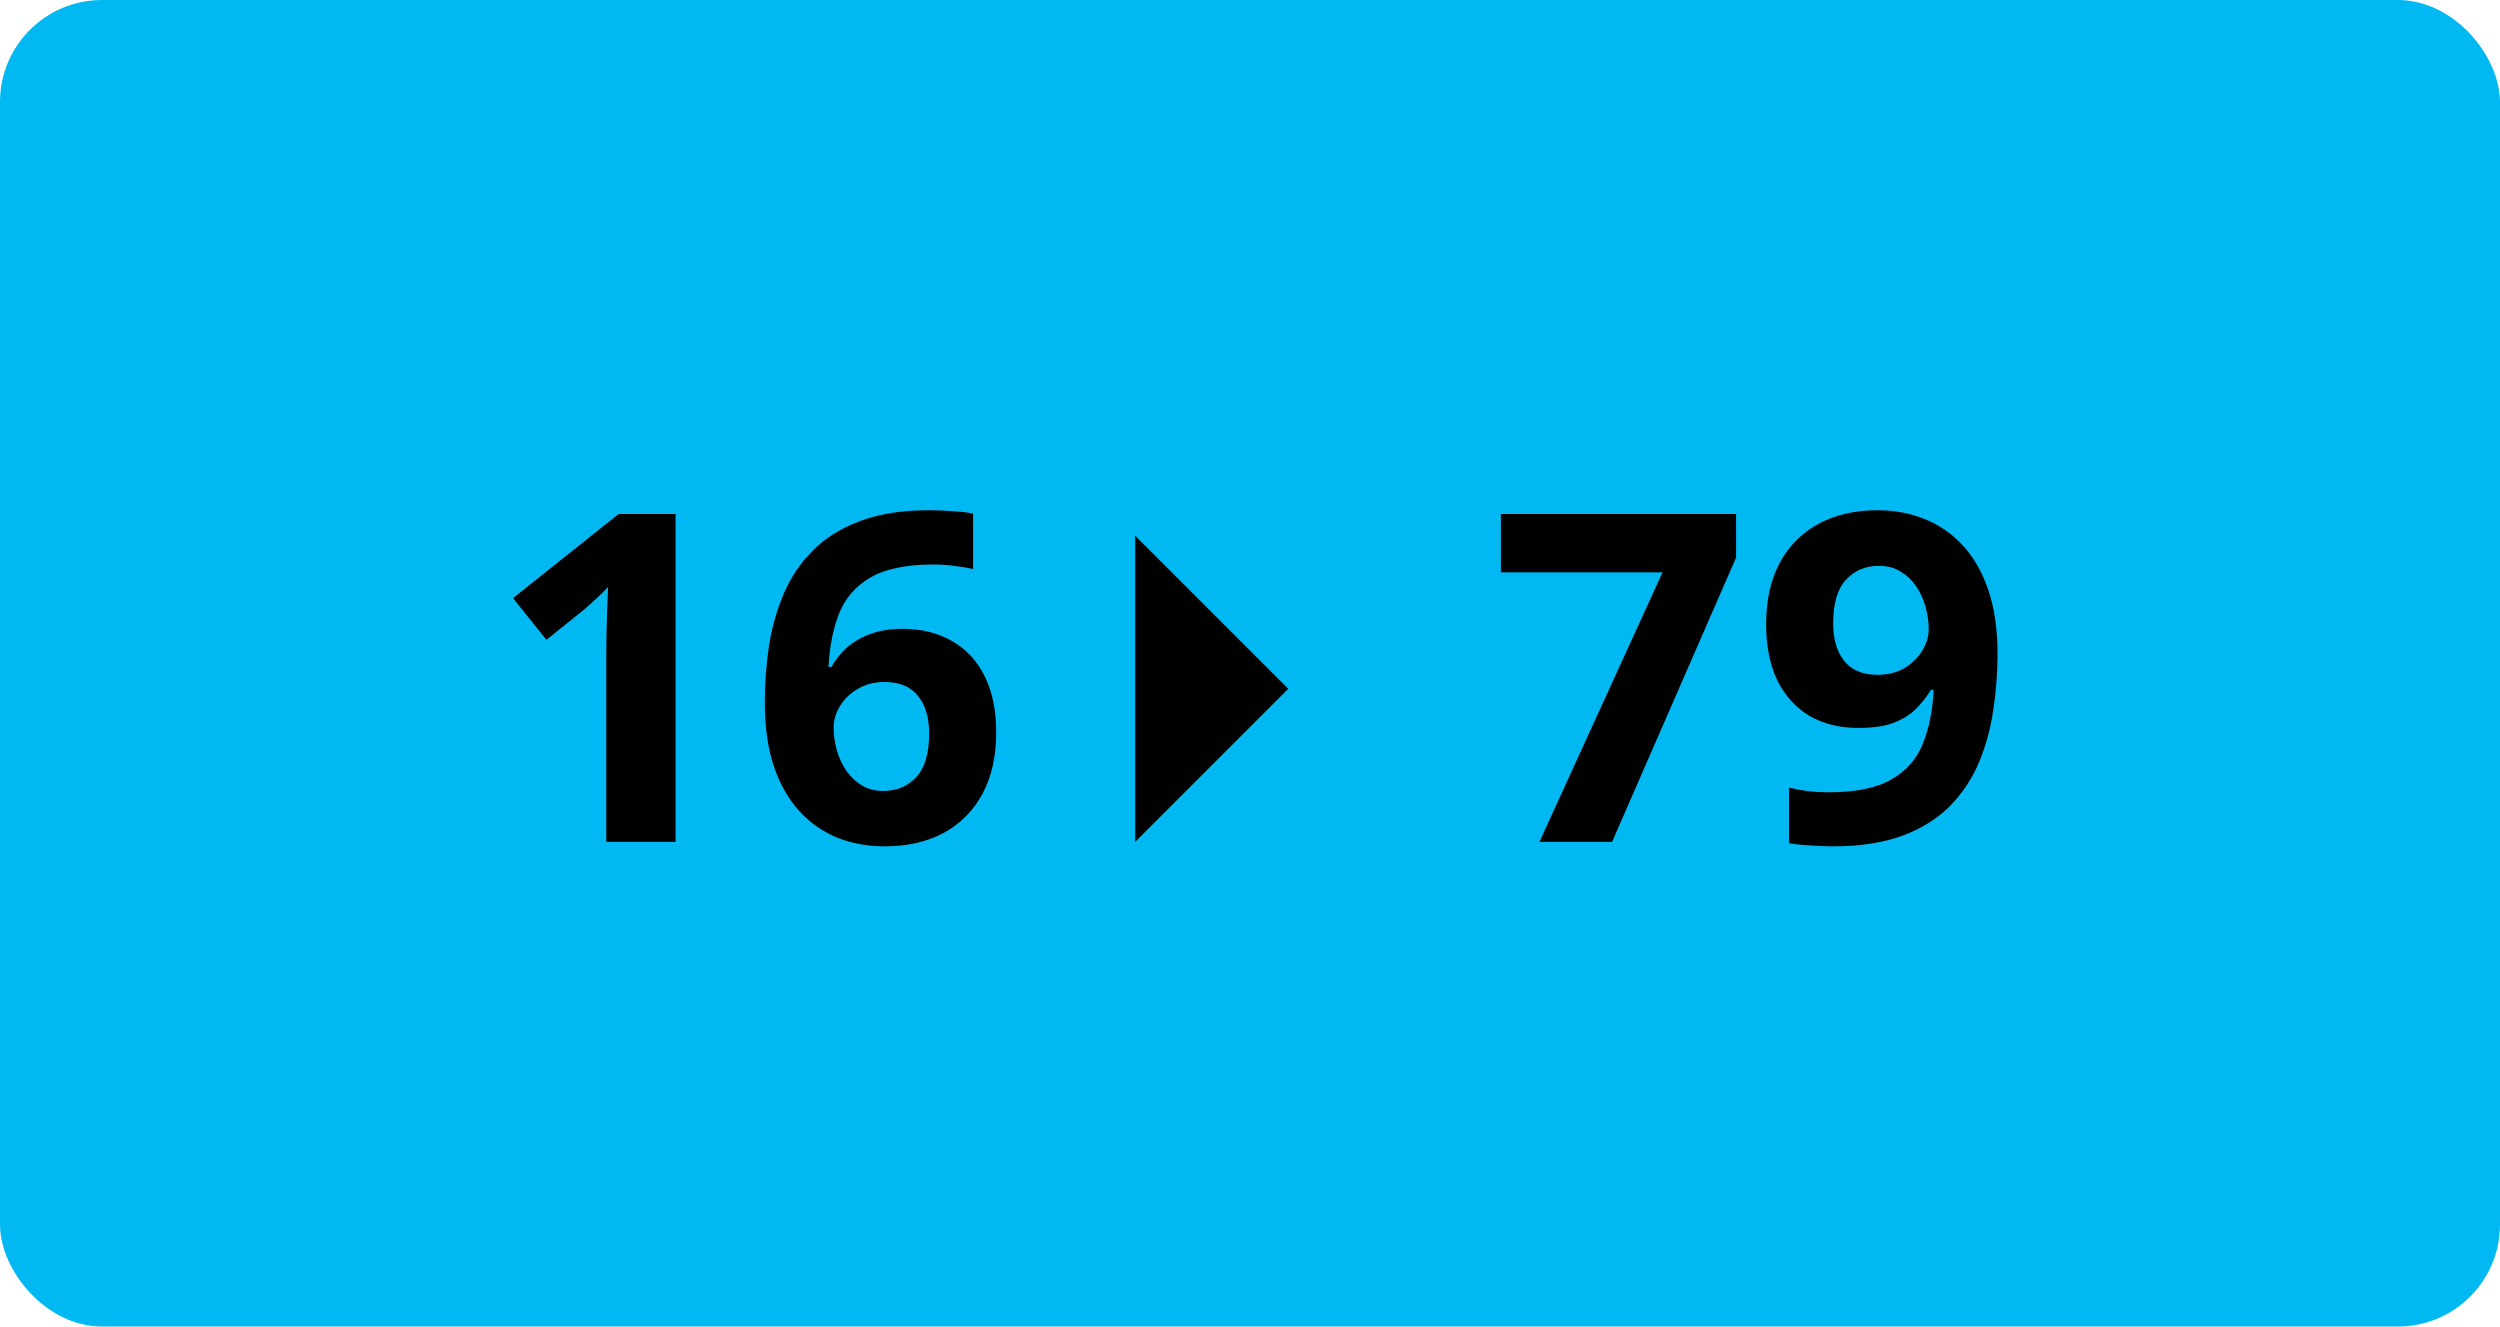
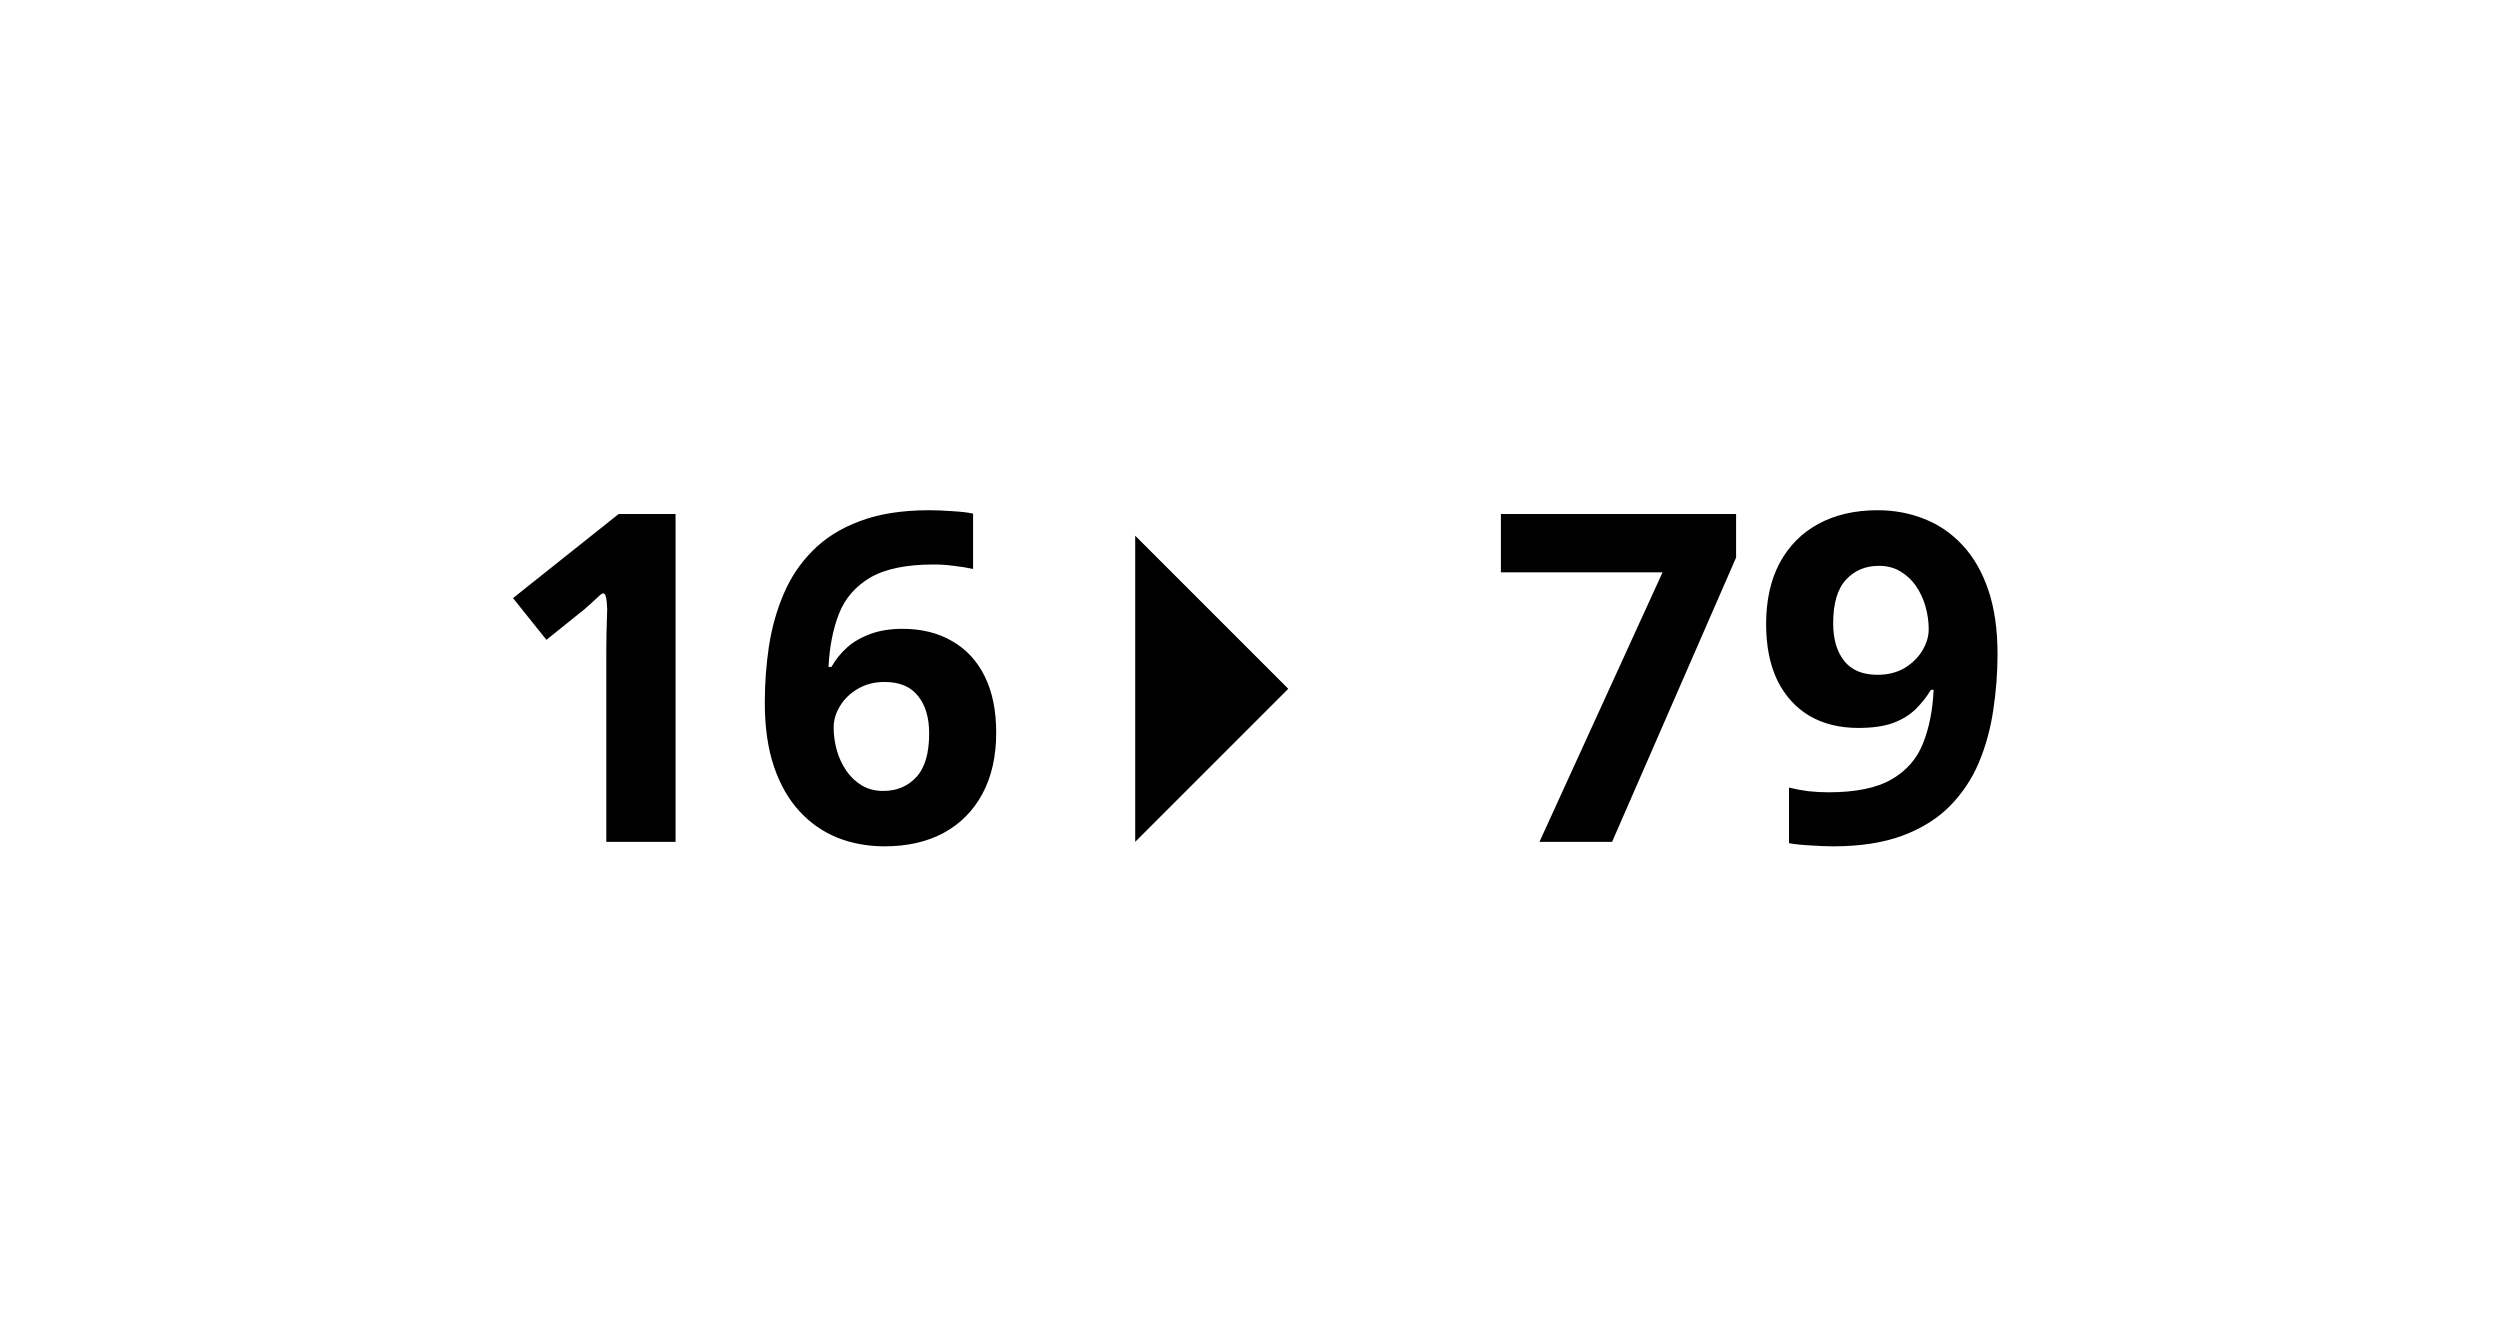
<svg xmlns="http://www.w3.org/2000/svg" width="98" height="52" viewBox="0 0 98 52" fill="none">
-   <rect width="98" height="52" rx="4" fill="#00B9F2" />
-   <path d="M26.482 33H23.767V25.564C23.767 25.359 23.77 25.107 23.775 24.809C23.781 24.504 23.79 24.193 23.802 23.877C23.814 23.555 23.825 23.265 23.837 23.007C23.773 23.083 23.641 23.215 23.441 23.402C23.248 23.584 23.066 23.748 22.896 23.895L21.42 25.081L20.11 23.446L24.25 20.15H26.482V33ZM29.98 27.542C29.98 26.804 30.033 26.074 30.139 25.354C30.25 24.627 30.44 23.944 30.71 23.306C30.98 22.661 31.357 22.093 31.844 21.601C32.33 21.102 32.948 20.713 33.698 20.432C34.448 20.145 35.356 20.001 36.423 20.001C36.675 20.001 36.968 20.013 37.302 20.036C37.642 20.054 37.923 20.086 38.145 20.133V22.304C37.911 22.251 37.659 22.21 37.39 22.181C37.126 22.145 36.862 22.128 36.599 22.128C35.532 22.128 34.706 22.298 34.12 22.638C33.54 22.977 33.13 23.449 32.89 24.053C32.655 24.65 32.518 25.348 32.477 26.145H32.591C32.755 25.857 32.96 25.602 33.206 25.38C33.458 25.157 33.763 24.981 34.12 24.852C34.477 24.718 34.897 24.65 35.377 24.65C36.127 24.65 36.777 24.811 37.328 25.134C37.879 25.45 38.304 25.91 38.602 26.514C38.901 27.117 39.051 27.852 39.051 28.72C39.051 29.645 38.872 30.442 38.515 31.11C38.157 31.778 37.65 32.291 36.994 32.648C36.344 33 35.57 33.176 34.674 33.176C34.018 33.176 33.405 33.065 32.837 32.842C32.269 32.613 31.77 32.268 31.343 31.805C30.915 31.342 30.581 30.759 30.341 30.056C30.101 29.347 29.98 28.509 29.98 27.542ZM34.621 31.005C35.154 31.005 35.588 30.823 35.922 30.46C36.256 30.097 36.423 29.528 36.423 28.755C36.423 28.128 36.276 27.636 35.983 27.278C35.696 26.915 35.26 26.733 34.674 26.733C34.275 26.733 33.924 26.824 33.619 27.006C33.32 27.182 33.089 27.407 32.925 27.683C32.761 27.952 32.679 28.23 32.679 28.518C32.679 28.816 32.72 29.112 32.802 29.405C32.884 29.698 33.007 29.965 33.171 30.205C33.335 30.445 33.537 30.639 33.777 30.785C34.023 30.932 34.305 31.005 34.621 31.005ZM60.347 33L65.172 22.436H58.835V20.15H68.055V21.855L63.194 33H60.347ZM78.303 25.635C78.303 26.373 78.247 27.105 78.136 27.832C78.03 28.559 77.843 29.244 77.573 29.889C77.304 30.527 76.926 31.096 76.439 31.594C75.953 32.086 75.335 32.473 74.585 32.754C73.835 33.035 72.927 33.176 71.86 33.176C71.608 33.176 71.312 33.164 70.973 33.141C70.633 33.123 70.352 33.094 70.129 33.053V30.873C70.363 30.932 70.612 30.979 70.876 31.014C71.14 31.043 71.406 31.058 71.676 31.058C72.748 31.058 73.574 30.888 74.154 30.548C74.74 30.208 75.15 29.736 75.385 29.133C75.625 28.529 75.763 27.832 75.798 27.041H75.692C75.522 27.322 75.32 27.577 75.086 27.806C74.857 28.028 74.564 28.207 74.207 28.342C73.85 28.471 73.395 28.535 72.845 28.535C72.112 28.535 71.474 28.377 70.929 28.061C70.39 27.738 69.971 27.275 69.672 26.672C69.379 26.062 69.232 25.327 69.232 24.466C69.232 23.534 69.408 22.737 69.76 22.075C70.117 21.407 70.624 20.895 71.28 20.537C71.936 20.18 72.71 20.001 73.601 20.001C74.257 20.001 74.869 20.115 75.438 20.344C76.006 20.566 76.504 20.909 76.932 21.372C77.365 21.835 77.702 22.421 77.942 23.13C78.183 23.839 78.303 24.674 78.303 25.635ZM73.653 22.181C73.126 22.181 72.695 22.362 72.361 22.726C72.027 23.089 71.86 23.657 71.86 24.431C71.86 25.052 72.004 25.544 72.291 25.907C72.578 26.27 73.015 26.452 73.601 26.452C74.005 26.452 74.356 26.364 74.655 26.189C74.954 26.007 75.186 25.781 75.35 25.512C75.519 25.236 75.605 24.955 75.605 24.668C75.605 24.369 75.564 24.073 75.481 23.78C75.399 23.487 75.276 23.221 75.112 22.98C74.948 22.74 74.743 22.547 74.497 22.4C74.257 22.254 73.976 22.181 73.653 22.181Z" fill="black" />
+   <path d="M26.482 33H23.767V25.564C23.767 25.359 23.77 25.107 23.775 24.809C23.781 24.504 23.79 24.193 23.802 23.877C23.773 23.083 23.641 23.215 23.441 23.402C23.248 23.584 23.066 23.748 22.896 23.895L21.42 25.081L20.11 23.446L24.25 20.15H26.482V33ZM29.98 27.542C29.98 26.804 30.033 26.074 30.139 25.354C30.25 24.627 30.44 23.944 30.71 23.306C30.98 22.661 31.357 22.093 31.844 21.601C32.33 21.102 32.948 20.713 33.698 20.432C34.448 20.145 35.356 20.001 36.423 20.001C36.675 20.001 36.968 20.013 37.302 20.036C37.642 20.054 37.923 20.086 38.145 20.133V22.304C37.911 22.251 37.659 22.21 37.39 22.181C37.126 22.145 36.862 22.128 36.599 22.128C35.532 22.128 34.706 22.298 34.12 22.638C33.54 22.977 33.13 23.449 32.89 24.053C32.655 24.65 32.518 25.348 32.477 26.145H32.591C32.755 25.857 32.96 25.602 33.206 25.38C33.458 25.157 33.763 24.981 34.12 24.852C34.477 24.718 34.897 24.65 35.377 24.65C36.127 24.65 36.777 24.811 37.328 25.134C37.879 25.45 38.304 25.91 38.602 26.514C38.901 27.117 39.051 27.852 39.051 28.72C39.051 29.645 38.872 30.442 38.515 31.11C38.157 31.778 37.65 32.291 36.994 32.648C36.344 33 35.57 33.176 34.674 33.176C34.018 33.176 33.405 33.065 32.837 32.842C32.269 32.613 31.77 32.268 31.343 31.805C30.915 31.342 30.581 30.759 30.341 30.056C30.101 29.347 29.98 28.509 29.98 27.542ZM34.621 31.005C35.154 31.005 35.588 30.823 35.922 30.46C36.256 30.097 36.423 29.528 36.423 28.755C36.423 28.128 36.276 27.636 35.983 27.278C35.696 26.915 35.26 26.733 34.674 26.733C34.275 26.733 33.924 26.824 33.619 27.006C33.32 27.182 33.089 27.407 32.925 27.683C32.761 27.952 32.679 28.23 32.679 28.518C32.679 28.816 32.72 29.112 32.802 29.405C32.884 29.698 33.007 29.965 33.171 30.205C33.335 30.445 33.537 30.639 33.777 30.785C34.023 30.932 34.305 31.005 34.621 31.005ZM60.347 33L65.172 22.436H58.835V20.15H68.055V21.855L63.194 33H60.347ZM78.303 25.635C78.303 26.373 78.247 27.105 78.136 27.832C78.03 28.559 77.843 29.244 77.573 29.889C77.304 30.527 76.926 31.096 76.439 31.594C75.953 32.086 75.335 32.473 74.585 32.754C73.835 33.035 72.927 33.176 71.86 33.176C71.608 33.176 71.312 33.164 70.973 33.141C70.633 33.123 70.352 33.094 70.129 33.053V30.873C70.363 30.932 70.612 30.979 70.876 31.014C71.14 31.043 71.406 31.058 71.676 31.058C72.748 31.058 73.574 30.888 74.154 30.548C74.74 30.208 75.15 29.736 75.385 29.133C75.625 28.529 75.763 27.832 75.798 27.041H75.692C75.522 27.322 75.32 27.577 75.086 27.806C74.857 28.028 74.564 28.207 74.207 28.342C73.85 28.471 73.395 28.535 72.845 28.535C72.112 28.535 71.474 28.377 70.929 28.061C70.39 27.738 69.971 27.275 69.672 26.672C69.379 26.062 69.232 25.327 69.232 24.466C69.232 23.534 69.408 22.737 69.76 22.075C70.117 21.407 70.624 20.895 71.28 20.537C71.936 20.18 72.71 20.001 73.601 20.001C74.257 20.001 74.869 20.115 75.438 20.344C76.006 20.566 76.504 20.909 76.932 21.372C77.365 21.835 77.702 22.421 77.942 23.13C78.183 23.839 78.303 24.674 78.303 25.635ZM73.653 22.181C73.126 22.181 72.695 22.362 72.361 22.726C72.027 23.089 71.86 23.657 71.86 24.431C71.86 25.052 72.004 25.544 72.291 25.907C72.578 26.27 73.015 26.452 73.601 26.452C74.005 26.452 74.356 26.364 74.655 26.189C74.954 26.007 75.186 25.781 75.35 25.512C75.519 25.236 75.605 24.955 75.605 24.668C75.605 24.369 75.564 24.073 75.481 23.78C75.399 23.487 75.276 23.221 75.112 22.98C74.948 22.74 74.743 22.547 74.497 22.4C74.257 22.254 73.976 22.181 73.653 22.181Z" fill="black" />
  <path d="M44.5 21L50.5 27L44.5 33L44.5 21Z" fill="black" />
</svg>